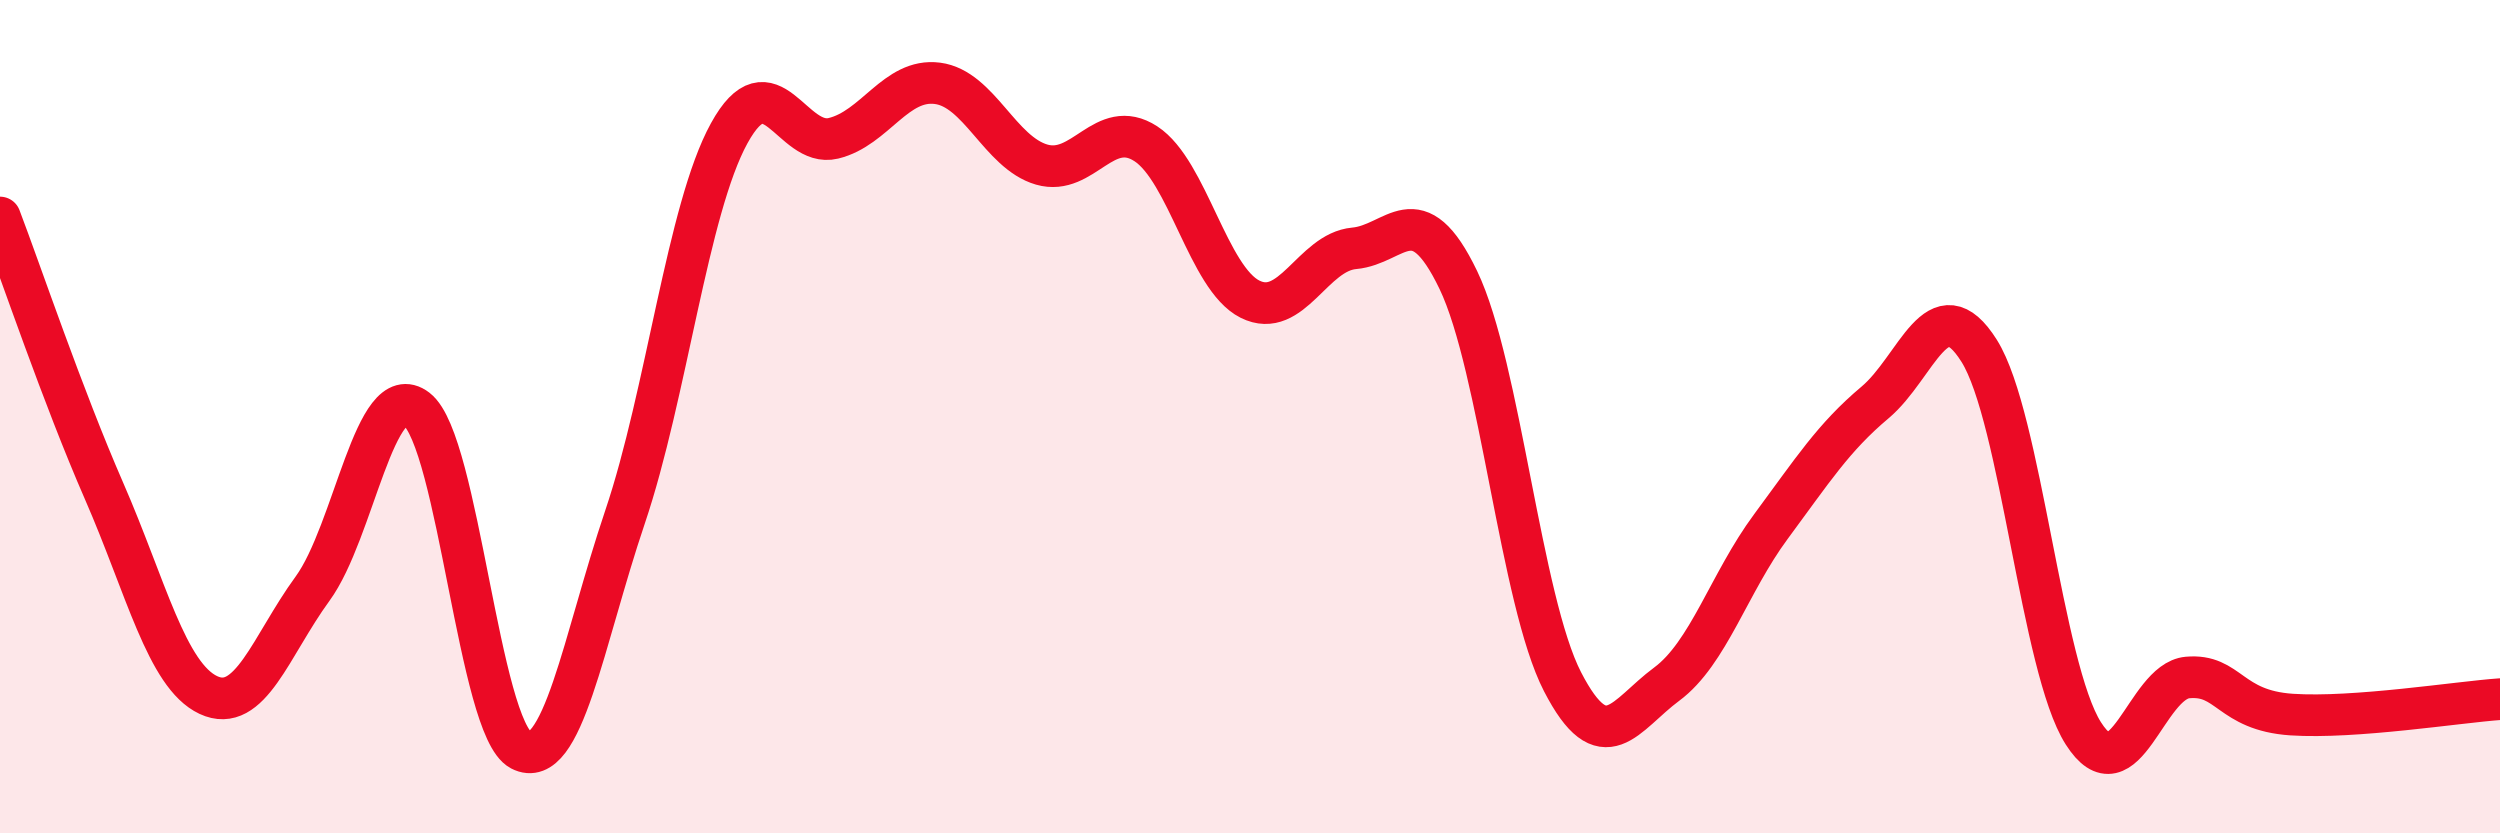
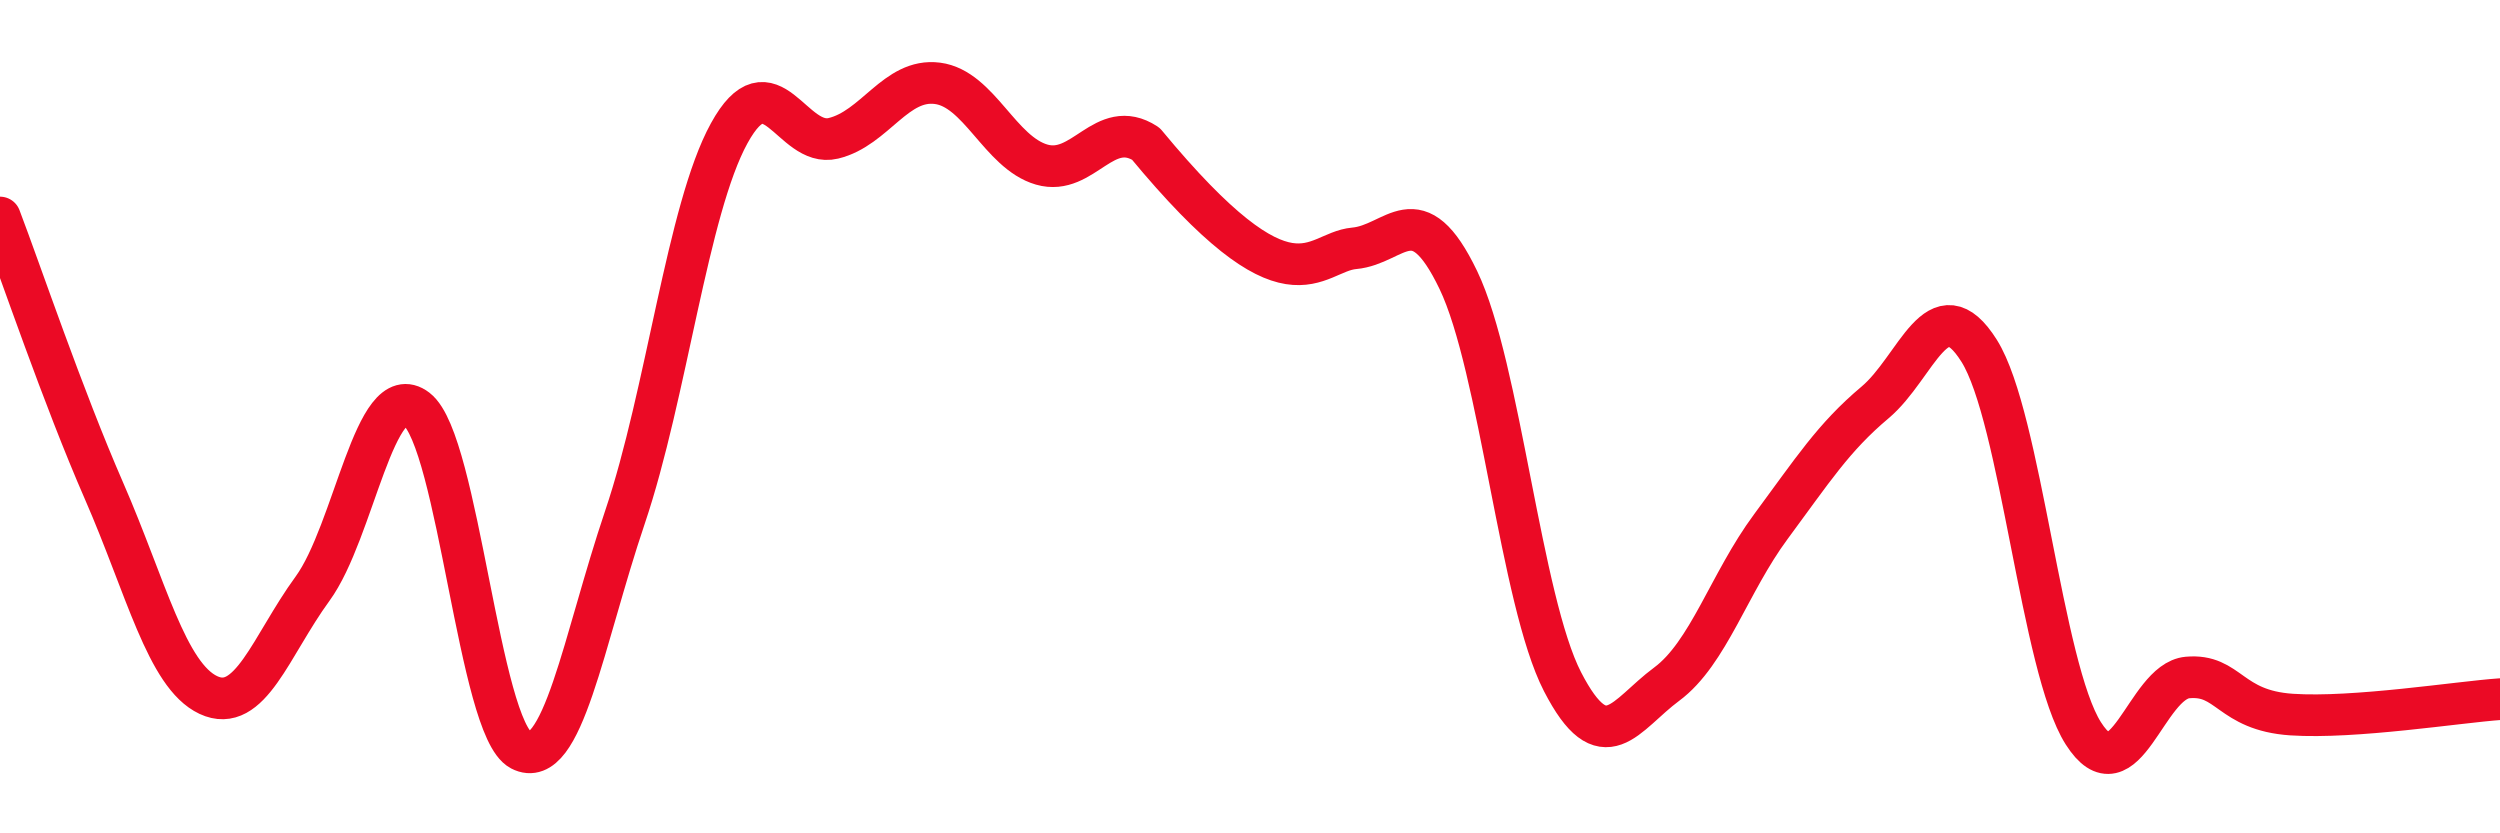
<svg xmlns="http://www.w3.org/2000/svg" width="60" height="20" viewBox="0 0 60 20">
-   <path d="M 0,5.22 C 0.5,6.53 1.5,9.5 2.5,11.79 C 3.5,14.08 4,16.21 5,16.68 C 6,17.15 6.5,15.5 7.5,14.13 C 8.5,12.76 9,9.05 10,9.82 C 11,10.59 11.5,17.48 12.5,18 C 13.5,18.52 14,15.37 15,12.41 C 16,9.45 16.5,5.02 17.5,3.2 C 18.5,1.38 19,3.56 20,3.32 C 21,3.08 21.5,1.87 22.5,2 C 23.5,2.13 24,3.66 25,3.95 C 26,4.24 26.5,2.8 27.5,3.45 C 28.5,4.1 29,6.68 30,7.18 C 31,7.68 31.5,6.05 32.5,5.96 C 33.5,5.87 34,4.64 35,6.72 C 36,8.8 36.5,14.42 37.5,16.36 C 38.5,18.3 39,17.16 40,16.42 C 41,15.68 41.5,13.99 42.5,12.64 C 43.5,11.29 44,10.5 45,9.66 C 46,8.82 46.5,6.83 47.5,8.42 C 48.5,10.01 49,16.03 50,17.6 C 51,19.17 51.5,16.35 52.5,16.26 C 53.5,16.17 53.5,17.05 55,17.15 C 56.5,17.25 59,16.85 60,16.78L60 20L0 20Z" fill="#EB0A25" opacity="0.1" stroke-linecap="round" stroke-linejoin="round" />
-   <path d="M 0,5.22 C 0.5,6.53 1.5,9.5 2.5,11.79 C 3.5,14.08 4,16.21 5,16.68 C 6,17.15 6.5,15.5 7.5,14.13 C 8.5,12.76 9,9.05 10,9.82 C 11,10.59 11.5,17.48 12.5,18 C 13.5,18.52 14,15.37 15,12.41 C 16,9.45 16.5,5.02 17.5,3.2 C 18.5,1.38 19,3.56 20,3.32 C 21,3.08 21.5,1.87 22.5,2 C 23.5,2.13 24,3.66 25,3.95 C 26,4.24 26.5,2.8 27.5,3.45 C 28.5,4.1 29,6.68 30,7.18 C 31,7.68 31.5,6.05 32.5,5.96 C 33.5,5.87 34,4.64 35,6.72 C 36,8.8 36.5,14.42 37.5,16.36 C 38.5,18.3 39,17.16 40,16.42 C 41,15.68 41.5,13.99 42.5,12.64 C 43.5,11.29 44,10.5 45,9.66 C 46,8.82 46.5,6.83 47.5,8.42 C 48.5,10.01 49,16.03 50,17.6 C 51,19.17 51.5,16.35 52.5,16.26 C 53.5,16.17 53.5,17.05 55,17.15 C 56.5,17.25 59,16.85 60,16.78" stroke="#EB0A25" stroke-width="1" fill="none" stroke-linecap="round" stroke-linejoin="round" />
+   <path d="M 0,5.22 C 0.5,6.53 1.5,9.5 2.5,11.79 C 3.5,14.08 4,16.21 5,16.68 C 6,17.15 6.5,15.5 7.5,14.13 C 8.5,12.76 9,9.05 10,9.82 C 11,10.59 11.5,17.48 12.5,18 C 13.5,18.52 14,15.37 15,12.41 C 16,9.45 16.5,5.02 17.5,3.2 C 18.5,1.38 19,3.56 20,3.32 C 21,3.08 21.5,1.87 22.5,2 C 23.5,2.13 24,3.66 25,3.95 C 26,4.24 26.5,2.8 27.5,3.45 C 31,7.68 31.5,6.05 32.5,5.96 C 33.5,5.87 34,4.64 35,6.72 C 36,8.8 36.5,14.42 37.5,16.36 C 38.5,18.3 39,17.16 40,16.42 C 41,15.68 41.5,13.99 42.5,12.64 C 43.5,11.29 44,10.5 45,9.66 C 46,8.82 46.5,6.83 47.5,8.42 C 48.5,10.01 49,16.03 50,17.6 C 51,19.17 51.5,16.35 52.5,16.26 C 53.5,16.17 53.5,17.05 55,17.15 C 56.5,17.25 59,16.85 60,16.78" stroke="#EB0A25" stroke-width="1" fill="none" stroke-linecap="round" stroke-linejoin="round" />
</svg>